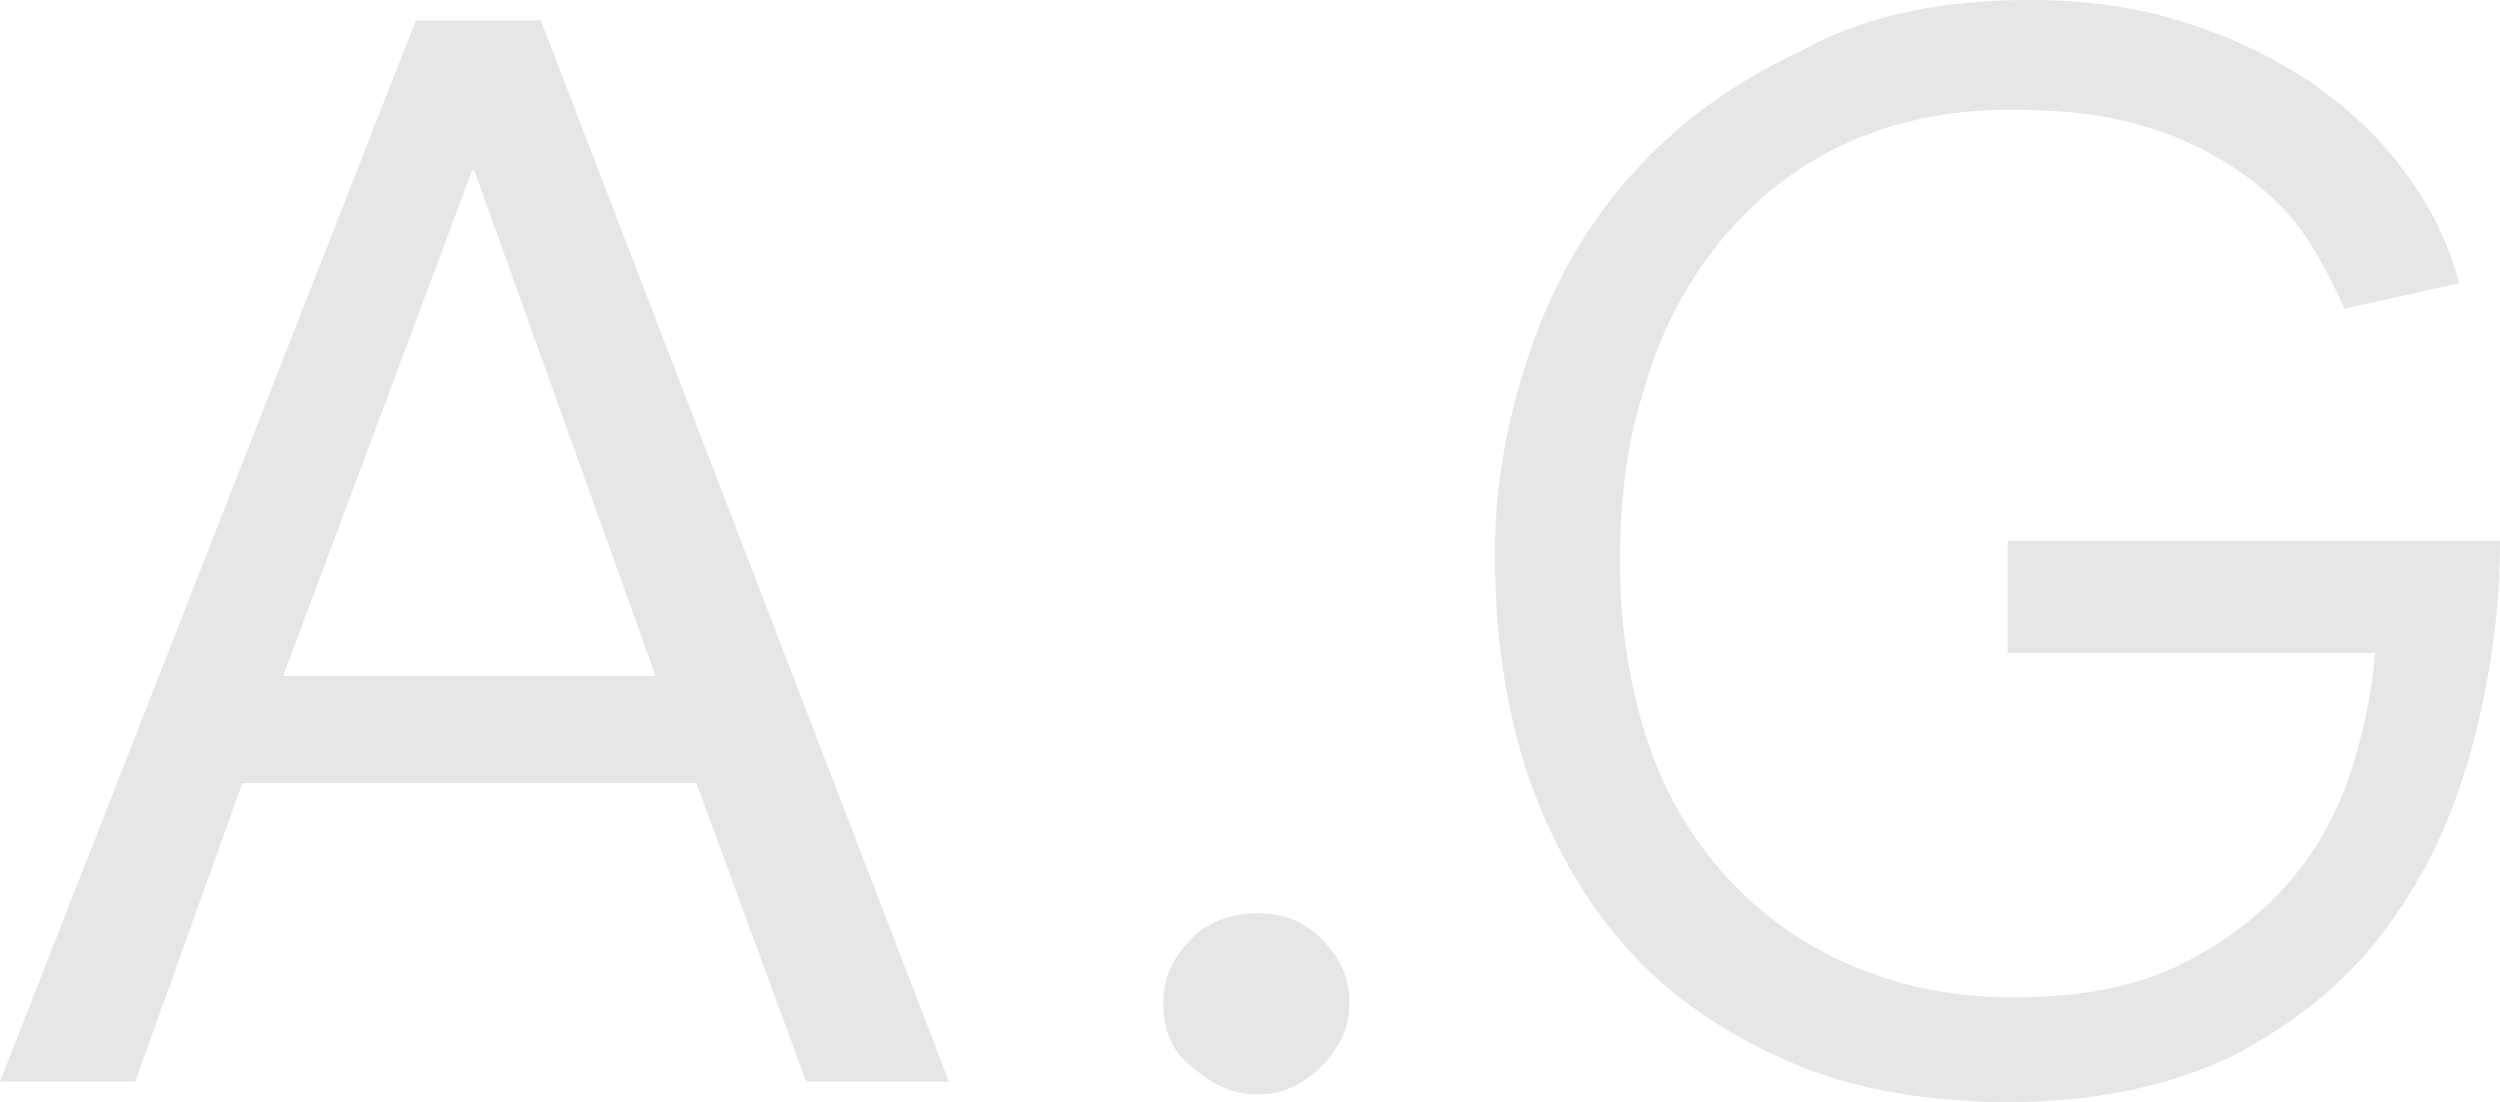
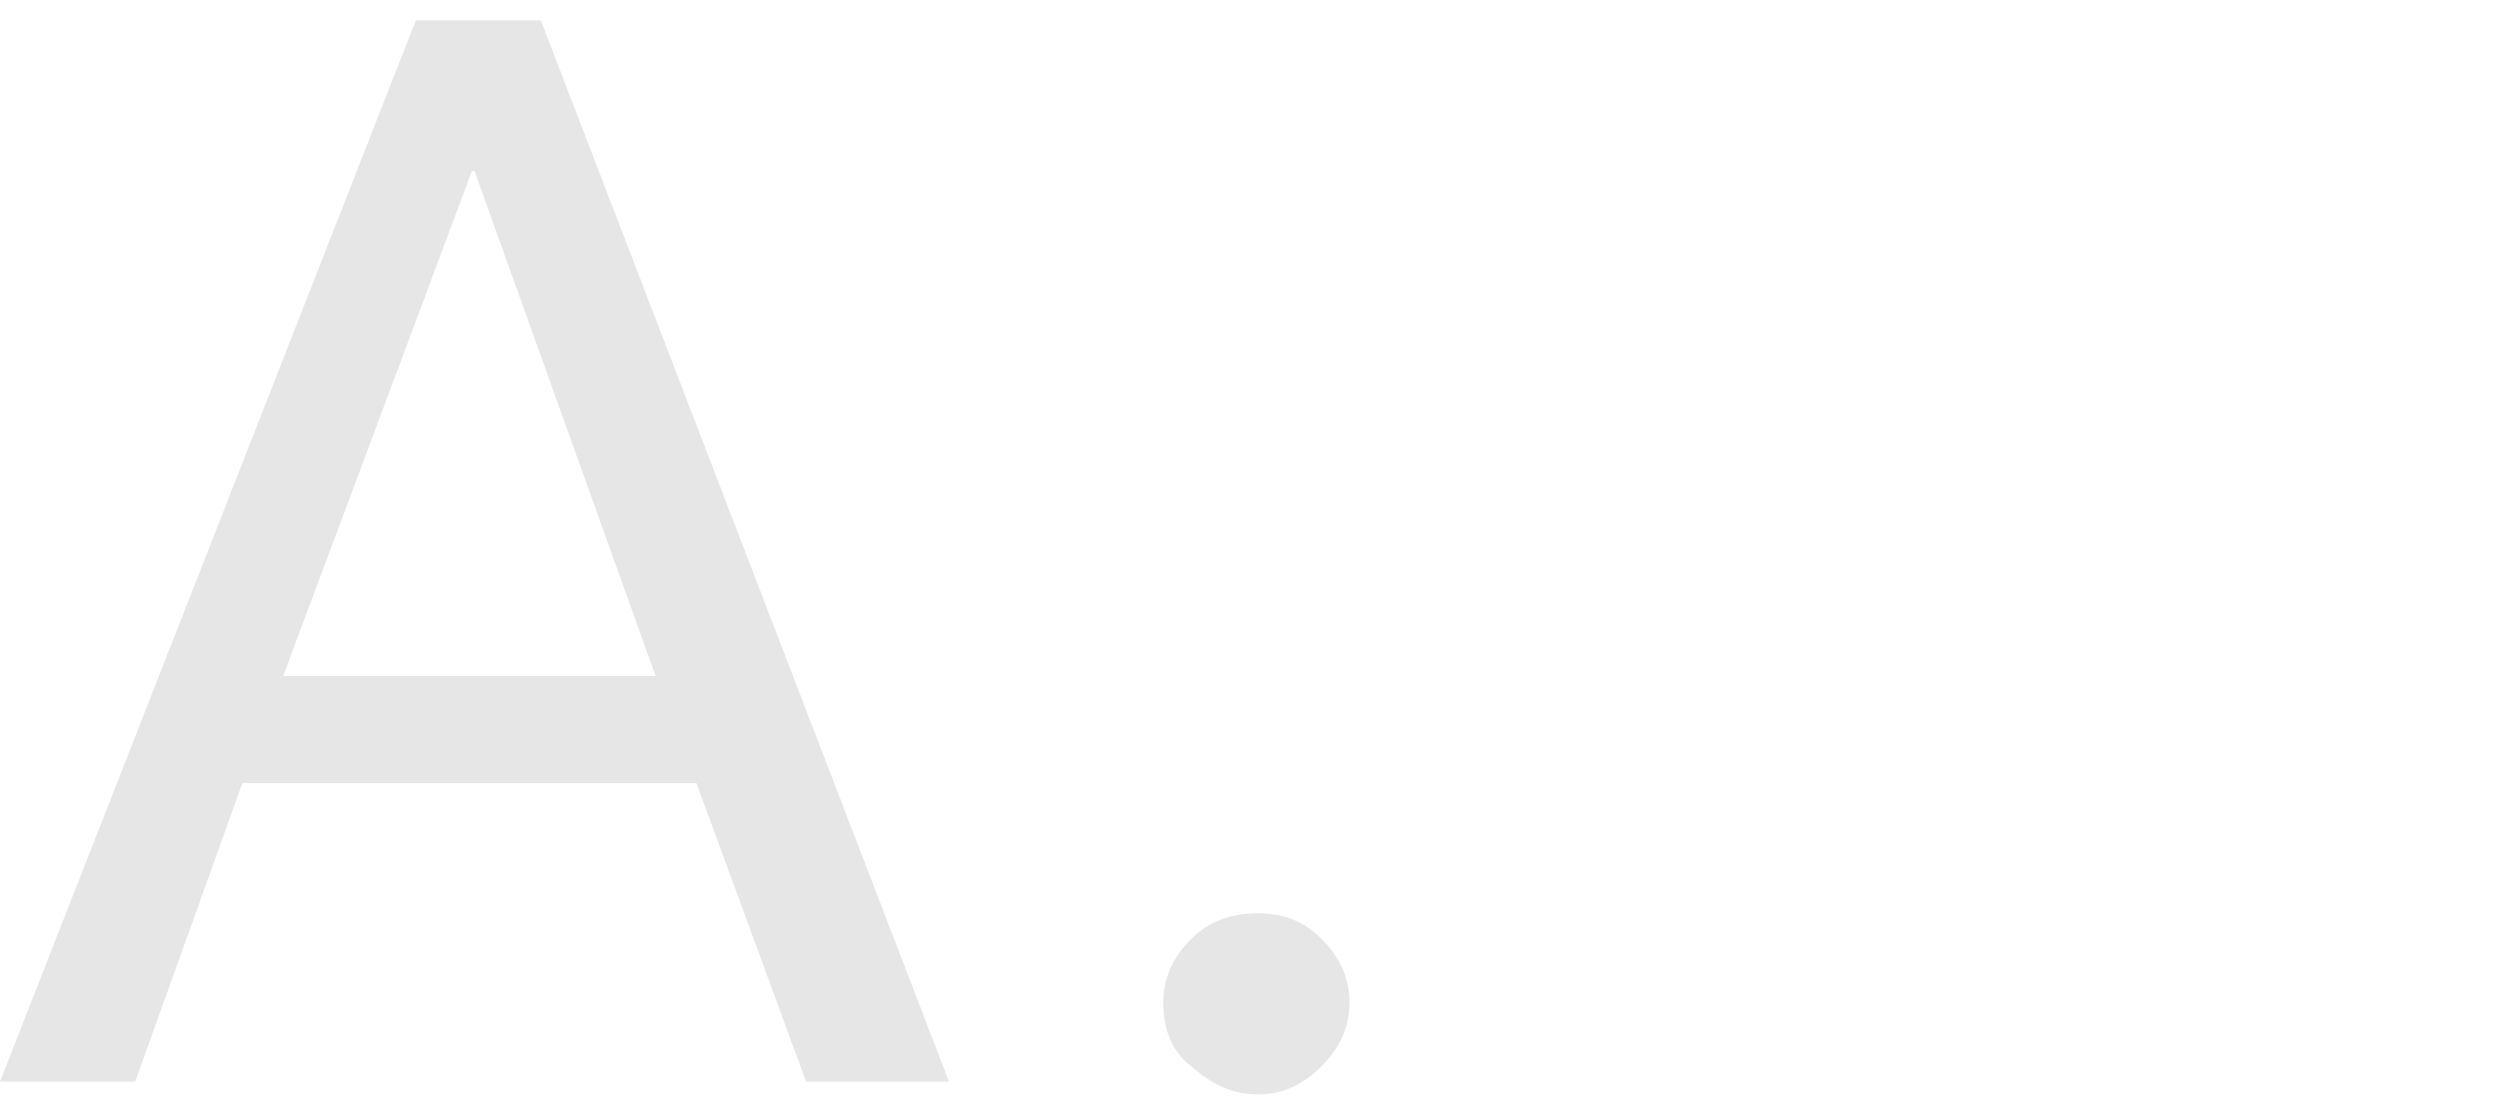
<svg xmlns="http://www.w3.org/2000/svg" version="1.1" id="Layer_1" x="0px" y="0px" viewBox="0 0 98 43.2" style="enable-background:new 0 0 98 43.2;">
  <style type="text/css">
	.st0{fill:#E6E6E6;}
</style>
  <g>
    <path class="st0" d="M16.3,0.8h4.9l16,41.6h-5.6l-4.3-11.7H9.5L5.3,42.4H0L16.3,0.8z M18.6,6.7h-0.1l-7.4,19.8h14.6L18.6,6.7z" />
    <path class="st0" d="M45.6,39.3c0-1,0.4-1.8,1.1-2.5c0.7-0.7,1.6-1,2.6-1c1,0,1.8,0.3,2.5,1c0.7,0.7,1.1,1.5,1.1,2.5&#10;  s-0.4,1.8-1.1,2.5c-0.7,0.7-1.5,1.1-2.5,1.1c-1,0-1.8-0.4-2.6-1.1C45.9,41.2,45.6,40.3,45.6,39.3z" />
-     <path class="st0" d="M78.7,21.2H98c0,2.8-0.4,5.5-1.1,8.1c-0.7,2.6-1.8,5-3.3,7c-1.5,2.1-3.5,3.7-5.9,5c-2.4,1.2-5.4,1.9-8.9,1.9&#10;  c-3.3,0-6.2-0.5-8.7-1.6c-2.5-1.1-4.6-2.5-6.3-4.4c-1.7-1.9-3-4.2-3.9-6.8c-0.9-2.7-1.3-5.6-1.3-8.7c0-2.7,0.5-5.4,1.4-8&#10;  c0.9-2.6,2.2-4.9,4-6.9c1.8-2,4-3.6,6.6-4.8C73.1,0.6,76.1,0,79.6,0c2.2,0,4.3,0.3,6.1,0.9c1.9,0.6,3.5,1.4,5,2.4&#10;  c1.4,1,2.7,2.2,3.6,3.5c1,1.3,1.7,2.8,2.1,4.3l-4.5,1c-0.4-0.9-0.9-1.9-1.5-2.8c-0.6-0.9-1.5-1.8-2.5-2.5c-1-0.7-2.3-1.4-3.7-1.8&#10;  c-1.5-0.5-3.3-0.7-5.4-0.7c-2.5,0-4.7,0.5-6.6,1.4c-1.9,0.9-3.5,2.2-4.8,3.8c-1.3,1.6-2.3,3.5-2.9,5.6c-0.7,2.1-1,4.4-1,6.9&#10;  c0,2.6,0.4,5,1.1,7.1c0.7,2.1,1.8,3.9,3.2,5.4c1.4,1.5,3,2.6,4.9,3.4c1.9,0.8,4,1.2,6.2,1.2c2.6,0,4.8-0.4,6.6-1.3&#10;  c1.8-0.9,3.2-2,4.3-3.3c1.1-1.3,1.9-2.8,2.4-4.4c0.5-1.6,0.8-3.1,0.9-4.5H78.7L78.7,21.2L78.7,21.2z" />
  </g>
</svg>